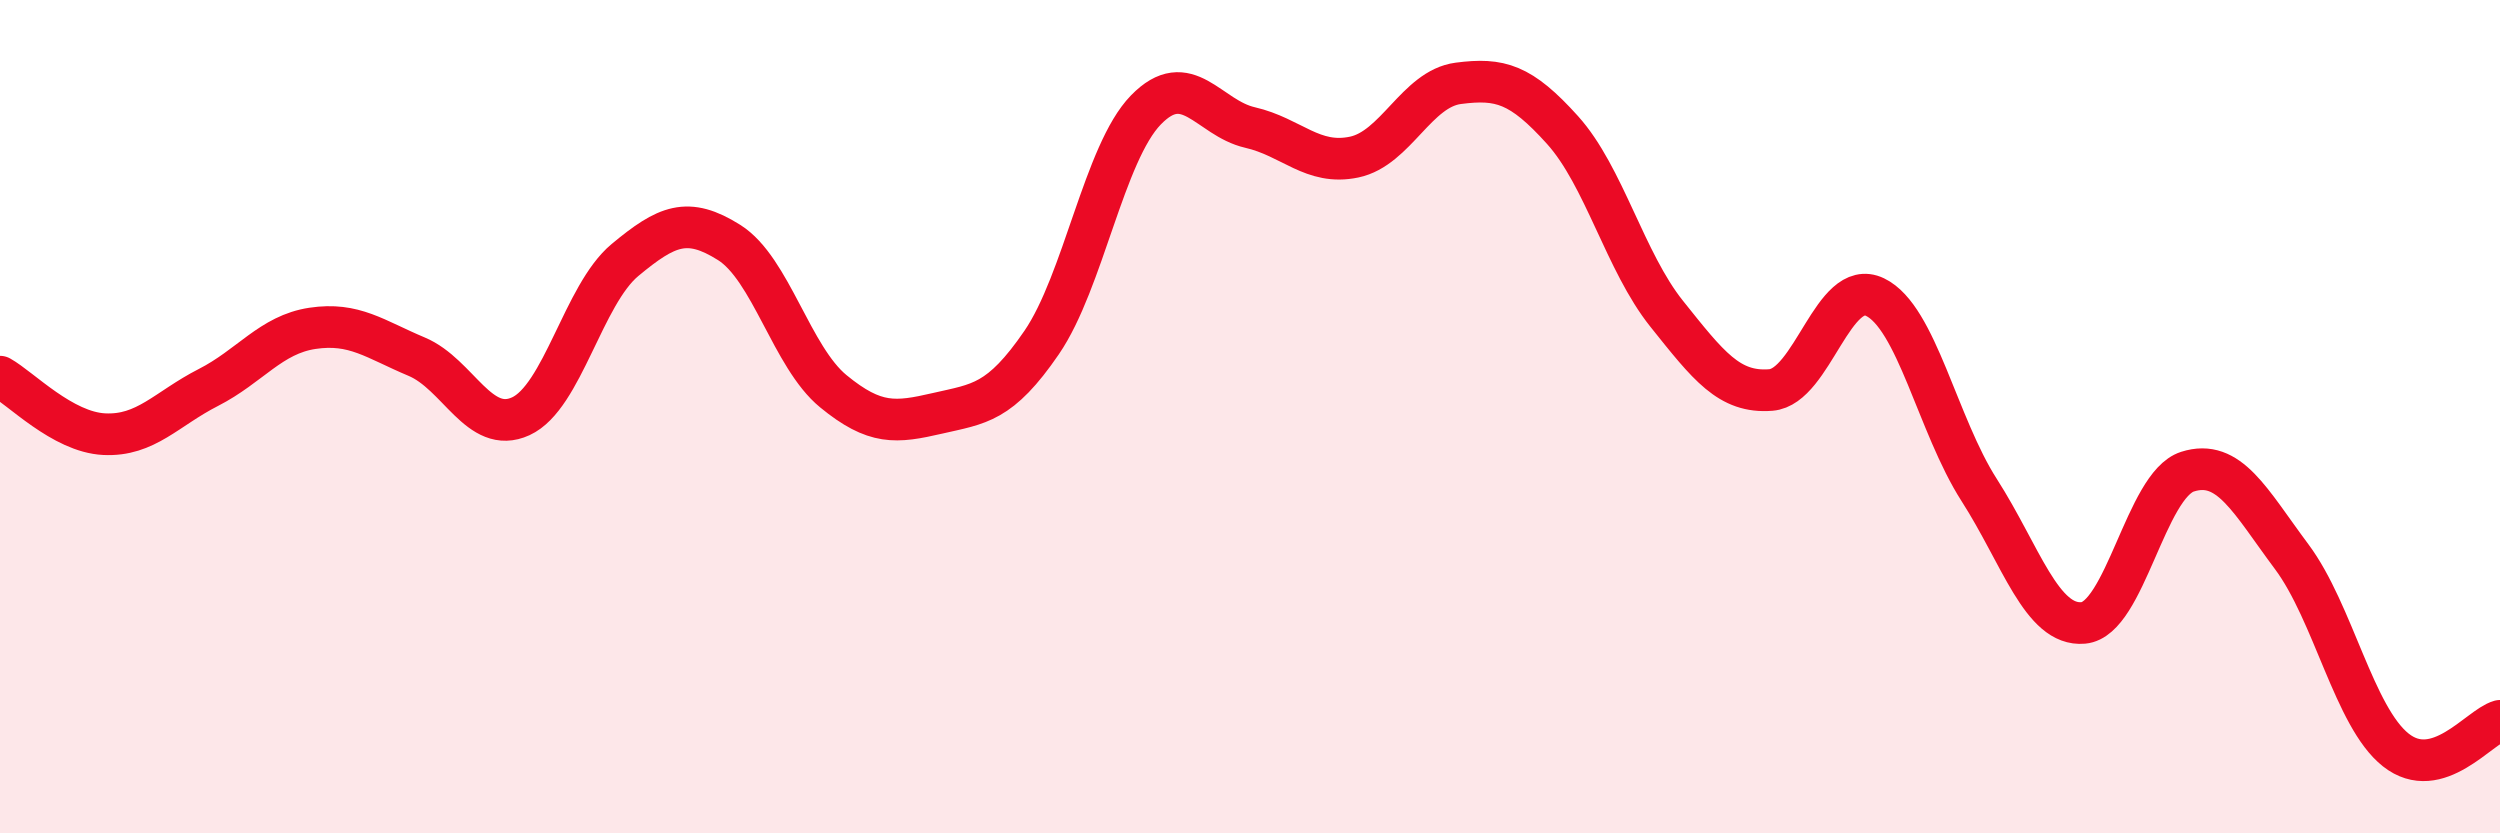
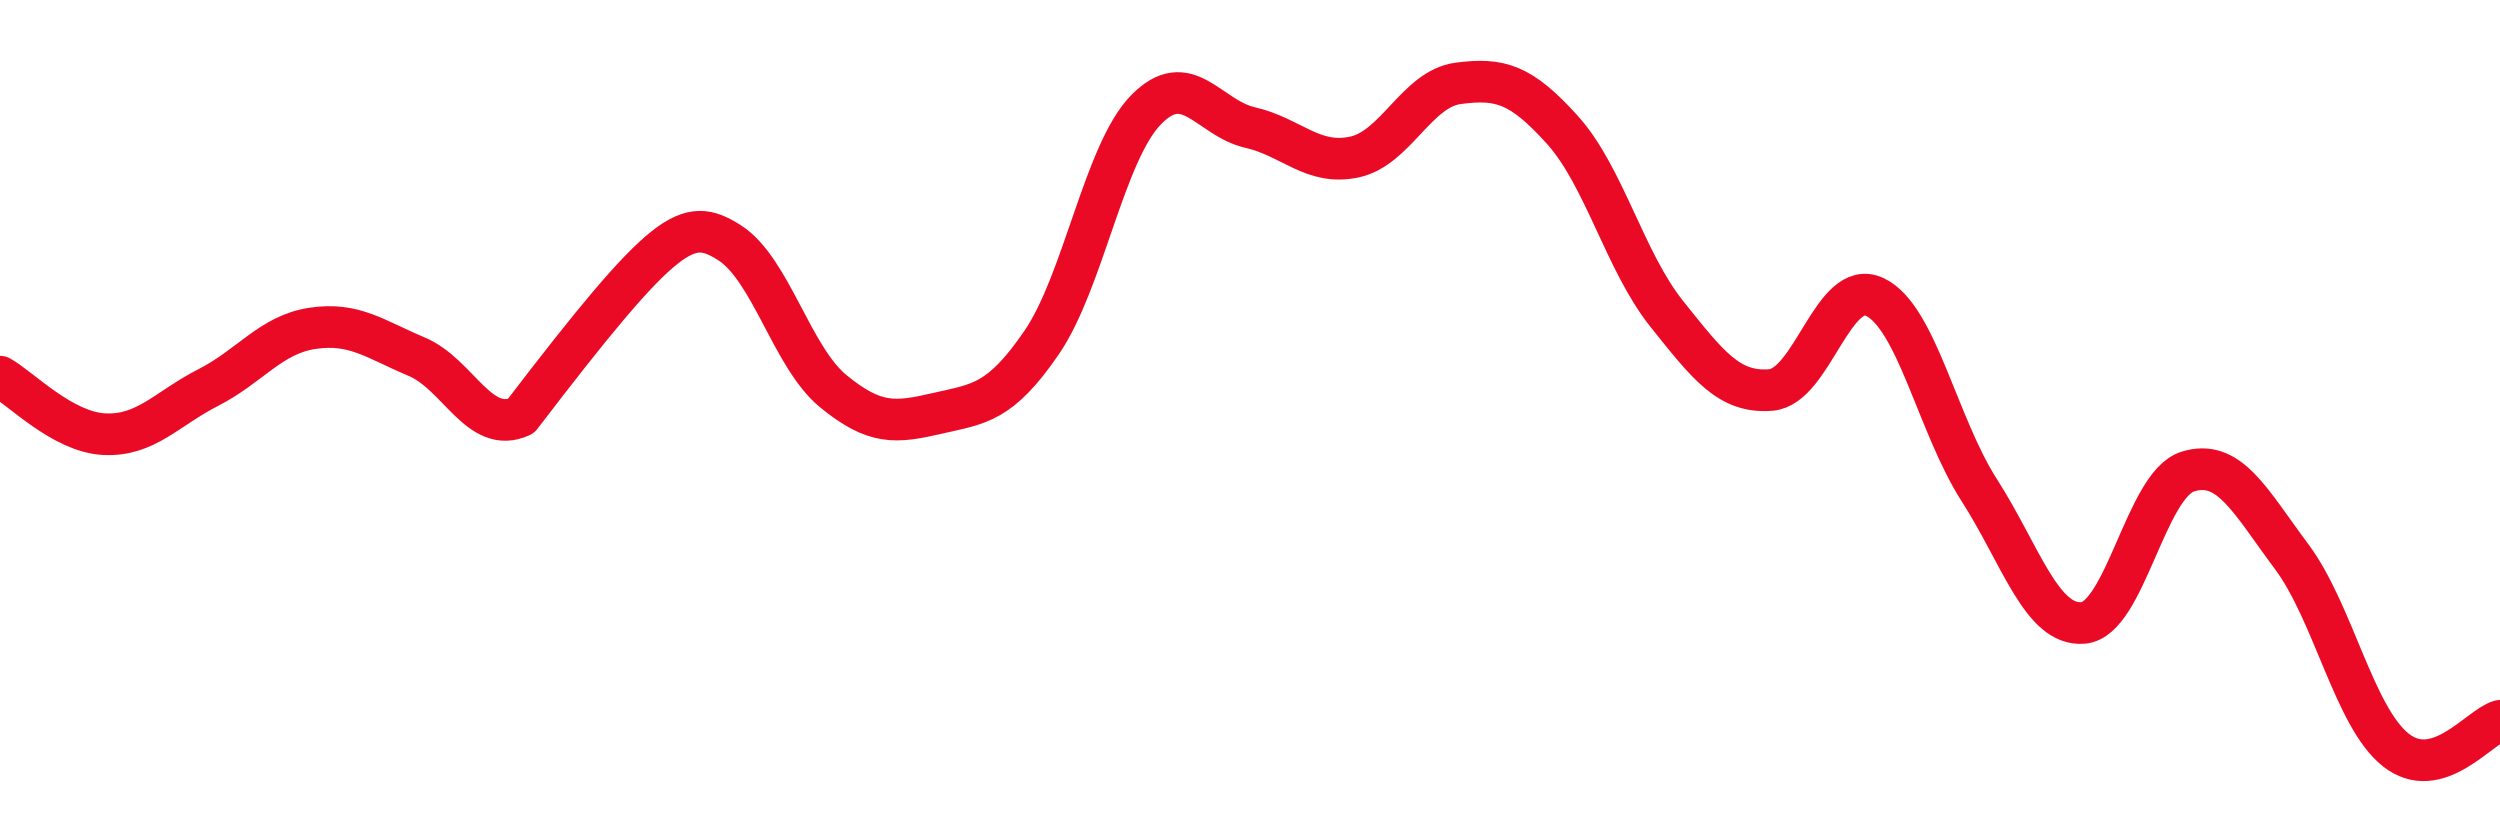
<svg xmlns="http://www.w3.org/2000/svg" width="60" height="20" viewBox="0 0 60 20">
-   <path d="M 0,9.04 C 0.5,9.32 1.5,10.37 2.5,10.42 C 3.5,10.47 4,9.81 5,9.3 C 6,8.79 6.5,8.03 7.5,7.88 C 8.5,7.73 9,8.14 10,8.56 C 11,8.98 11.5,10.45 12.5,9.99 C 13.5,9.53 14,7.07 15,6.24 C 16,5.41 16.5,5.19 17.5,5.82 C 18.5,6.45 19,8.57 20,9.39 C 21,10.21 21.5,10.15 22.5,9.92 C 23.5,9.69 24,9.68 25,8.22 C 26,6.76 26.5,3.67 27.5,2.64 C 28.5,1.61 29,2.83 30,3.06 C 31,3.29 31.5,3.98 32.5,3.77 C 33.5,3.56 34,2.13 35,2 C 36,1.87 36.5,2.01 37.5,3.12 C 38.5,4.23 39,6.28 40,7.53 C 41,8.78 41.5,9.44 42.5,9.36 C 43.5,9.28 44,6.65 45,7.13 C 46,7.61 46.5,10.2 47.5,11.76 C 48.5,13.32 49,15.04 50,14.95 C 51,14.86 51.5,11.64 52.5,11.32 C 53.5,11 54,12.02 55,13.36 C 56,14.7 56.5,17.21 57.5,18 C 58.5,18.79 59.5,17.44 60,17.3L60 20L0 20Z" fill="#EB0A25" opacity="0.1" stroke-linecap="round" stroke-linejoin="round" />
-   <path d="M 0,9.04 C 0.5,9.32 1.5,10.37 2.5,10.42 C 3.5,10.47 4,9.81 5,9.3 C 6,8.79 6.5,8.03 7.5,7.88 C 8.5,7.73 9,8.14 10,8.56 C 11,8.98 11.5,10.45 12.5,9.99 C 13.5,9.53 14,7.07 15,6.24 C 16,5.41 16.5,5.19 17.5,5.82 C 18.5,6.45 19,8.57 20,9.39 C 21,10.21 21.5,10.15 22.5,9.92 C 23.5,9.69 24,9.68 25,8.22 C 26,6.76 26.5,3.67 27.5,2.64 C 28.5,1.61 29,2.83 30,3.06 C 31,3.29 31.5,3.98 32.5,3.77 C 33.5,3.56 34,2.13 35,2 C 36,1.87 36.5,2.01 37.5,3.12 C 38.5,4.23 39,6.28 40,7.53 C 41,8.78 41.5,9.44 42.5,9.36 C 43.5,9.28 44,6.65 45,7.13 C 46,7.61 46.5,10.2 47.5,11.76 C 48.5,13.32 49,15.04 50,14.95 C 51,14.86 51.5,11.64 52.5,11.32 C 53.5,11 54,12.02 55,13.36 C 56,14.7 56.5,17.21 57.5,18 C 58.5,18.79 59.5,17.44 60,17.3" stroke="#EB0A25" stroke-width="1" fill="none" stroke-linecap="round" stroke-linejoin="round" />
+   <path d="M 0,9.04 C 0.5,9.32 1.5,10.37 2.5,10.42 C 3.5,10.47 4,9.81 5,9.3 C 6,8.79 6.5,8.03 7.5,7.88 C 8.5,7.73 9,8.14 10,8.56 C 11,8.98 11.5,10.45 12.5,9.99 C 16,5.41 16.5,5.19 17.5,5.82 C 18.5,6.45 19,8.57 20,9.39 C 21,10.21 21.5,10.15 22.5,9.92 C 23.5,9.69 24,9.68 25,8.22 C 26,6.76 26.5,3.67 27.5,2.64 C 28.5,1.61 29,2.83 30,3.06 C 31,3.29 31.5,3.98 32.5,3.77 C 33.5,3.56 34,2.13 35,2 C 36,1.87 36.5,2.01 37.5,3.12 C 38.5,4.23 39,6.28 40,7.53 C 41,8.78 41.5,9.44 42.5,9.36 C 43.5,9.28 44,6.65 45,7.13 C 46,7.61 46.5,10.2 47.5,11.76 C 48.5,13.32 49,15.04 50,14.95 C 51,14.86 51.5,11.64 52.5,11.32 C 53.5,11 54,12.02 55,13.36 C 56,14.7 56.5,17.21 57.5,18 C 58.5,18.79 59.5,17.44 60,17.3" stroke="#EB0A25" stroke-width="1" fill="none" stroke-linecap="round" stroke-linejoin="round" />
</svg>